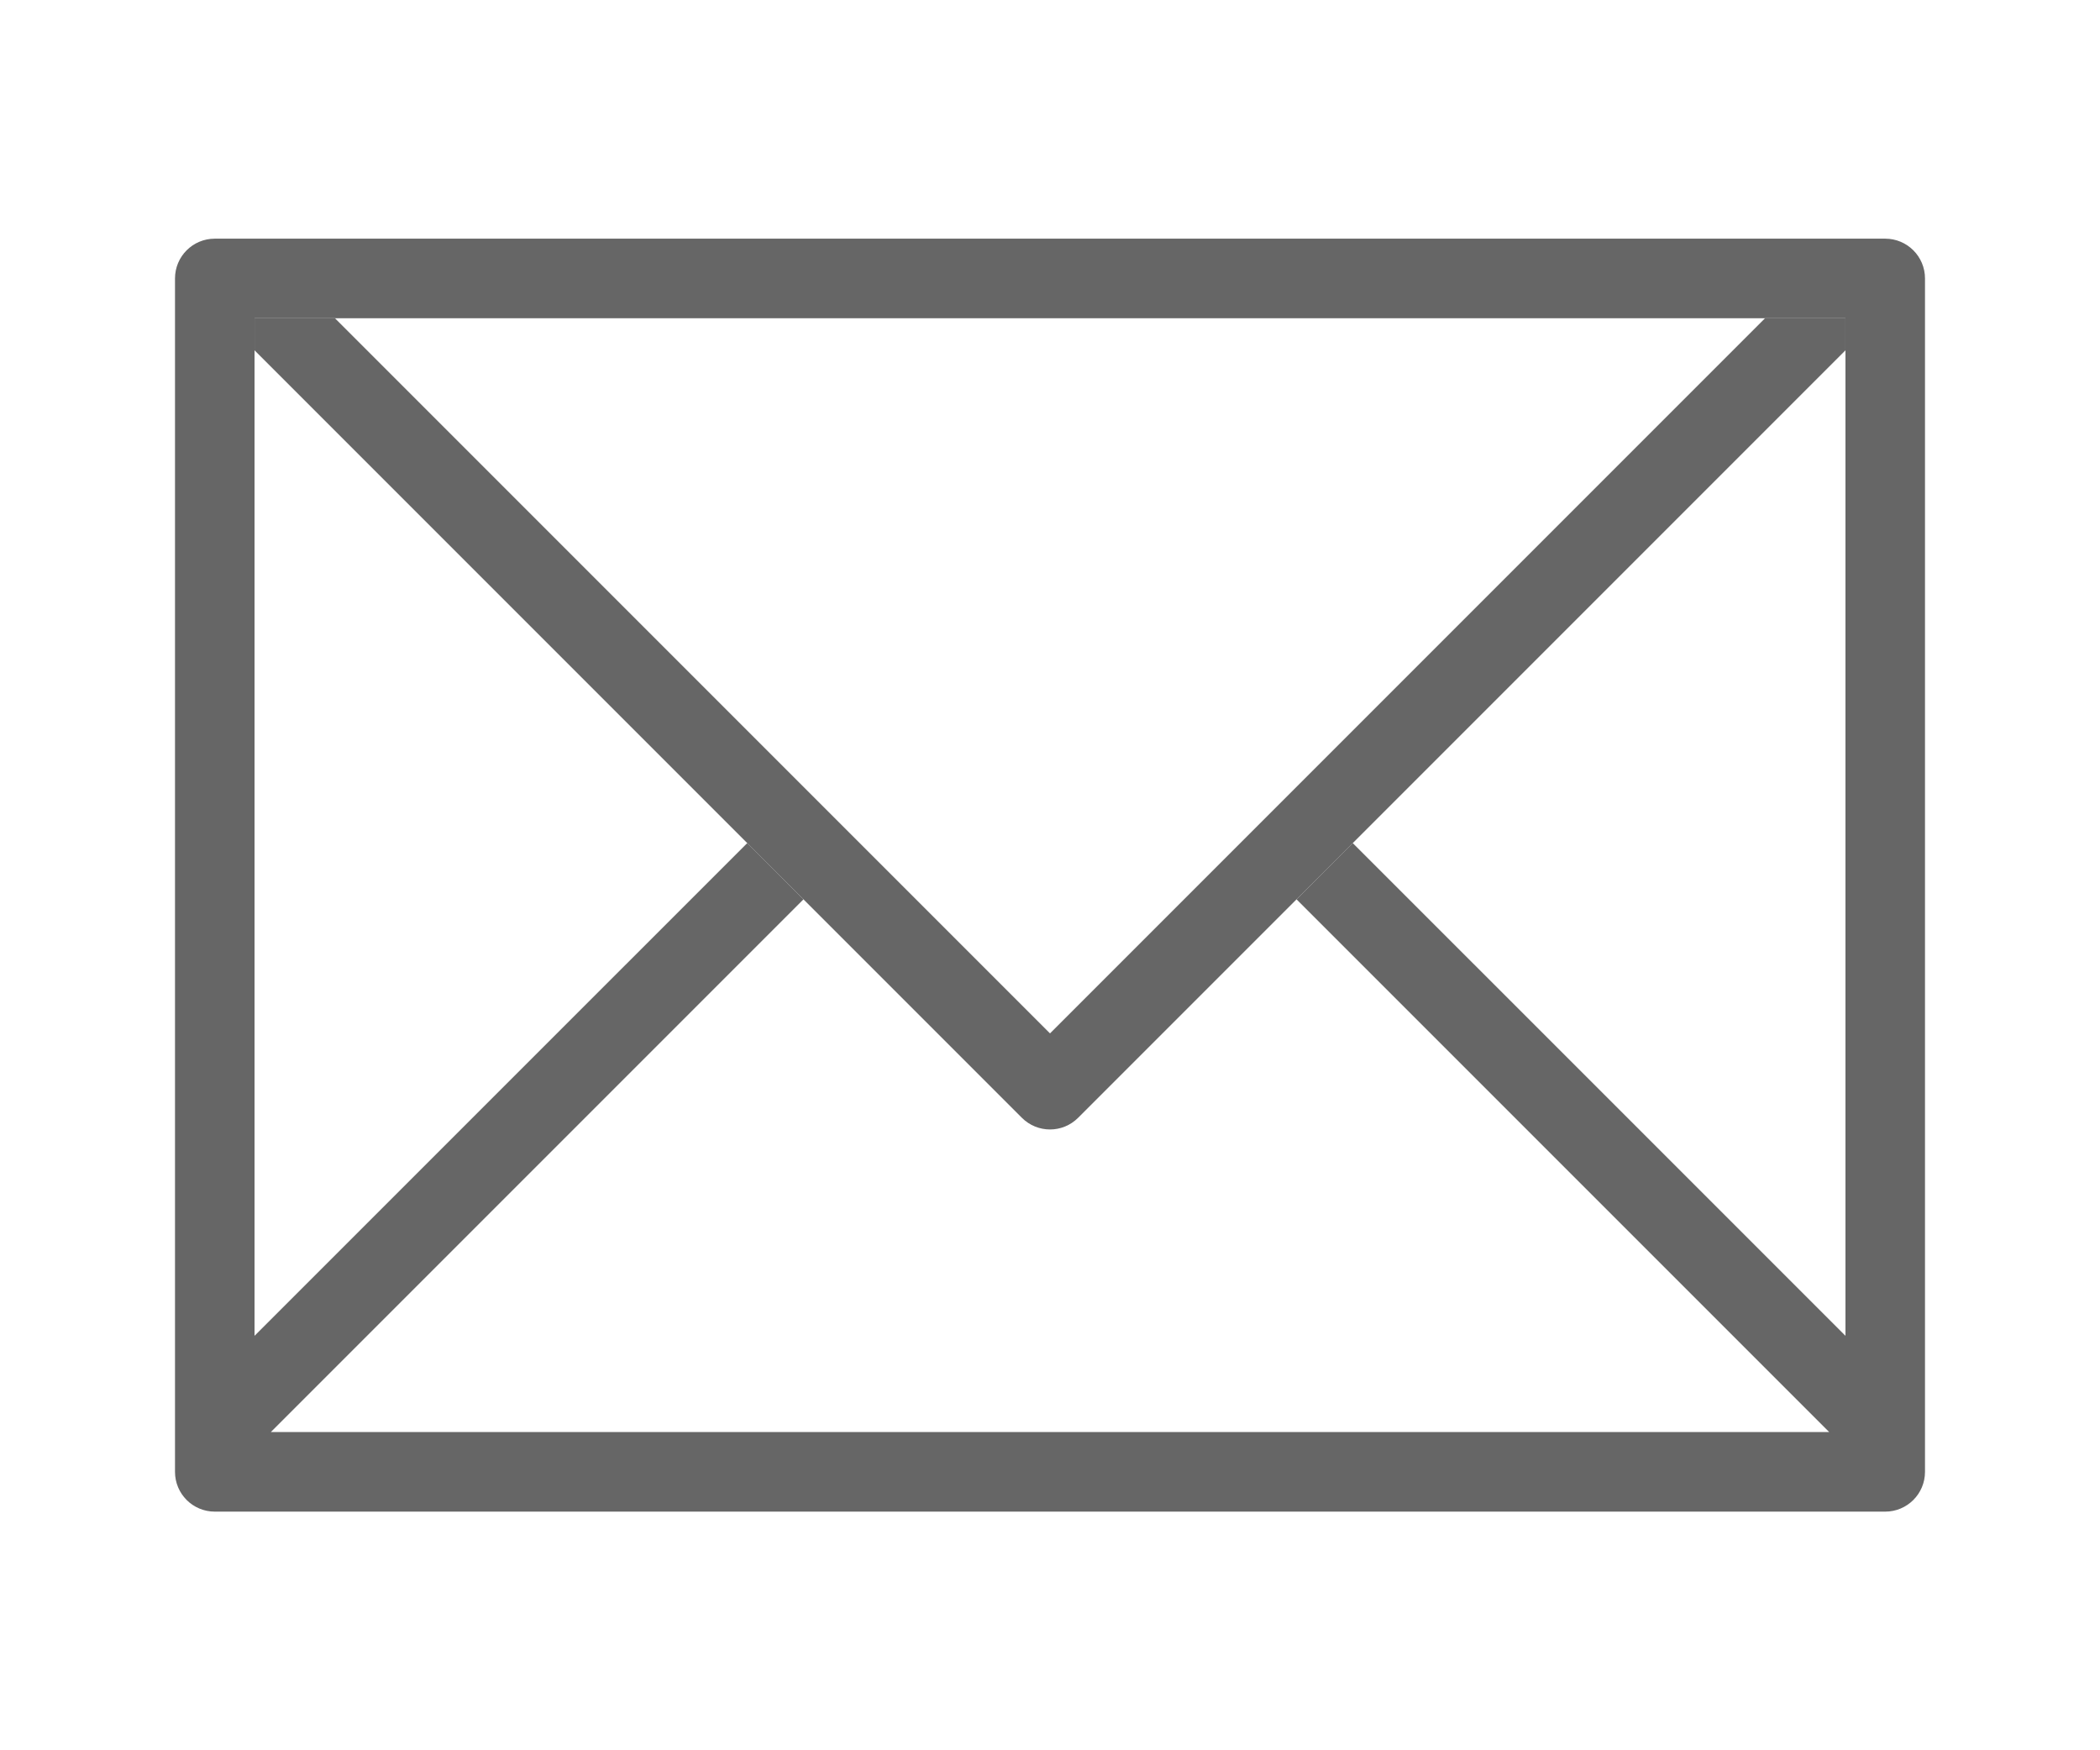
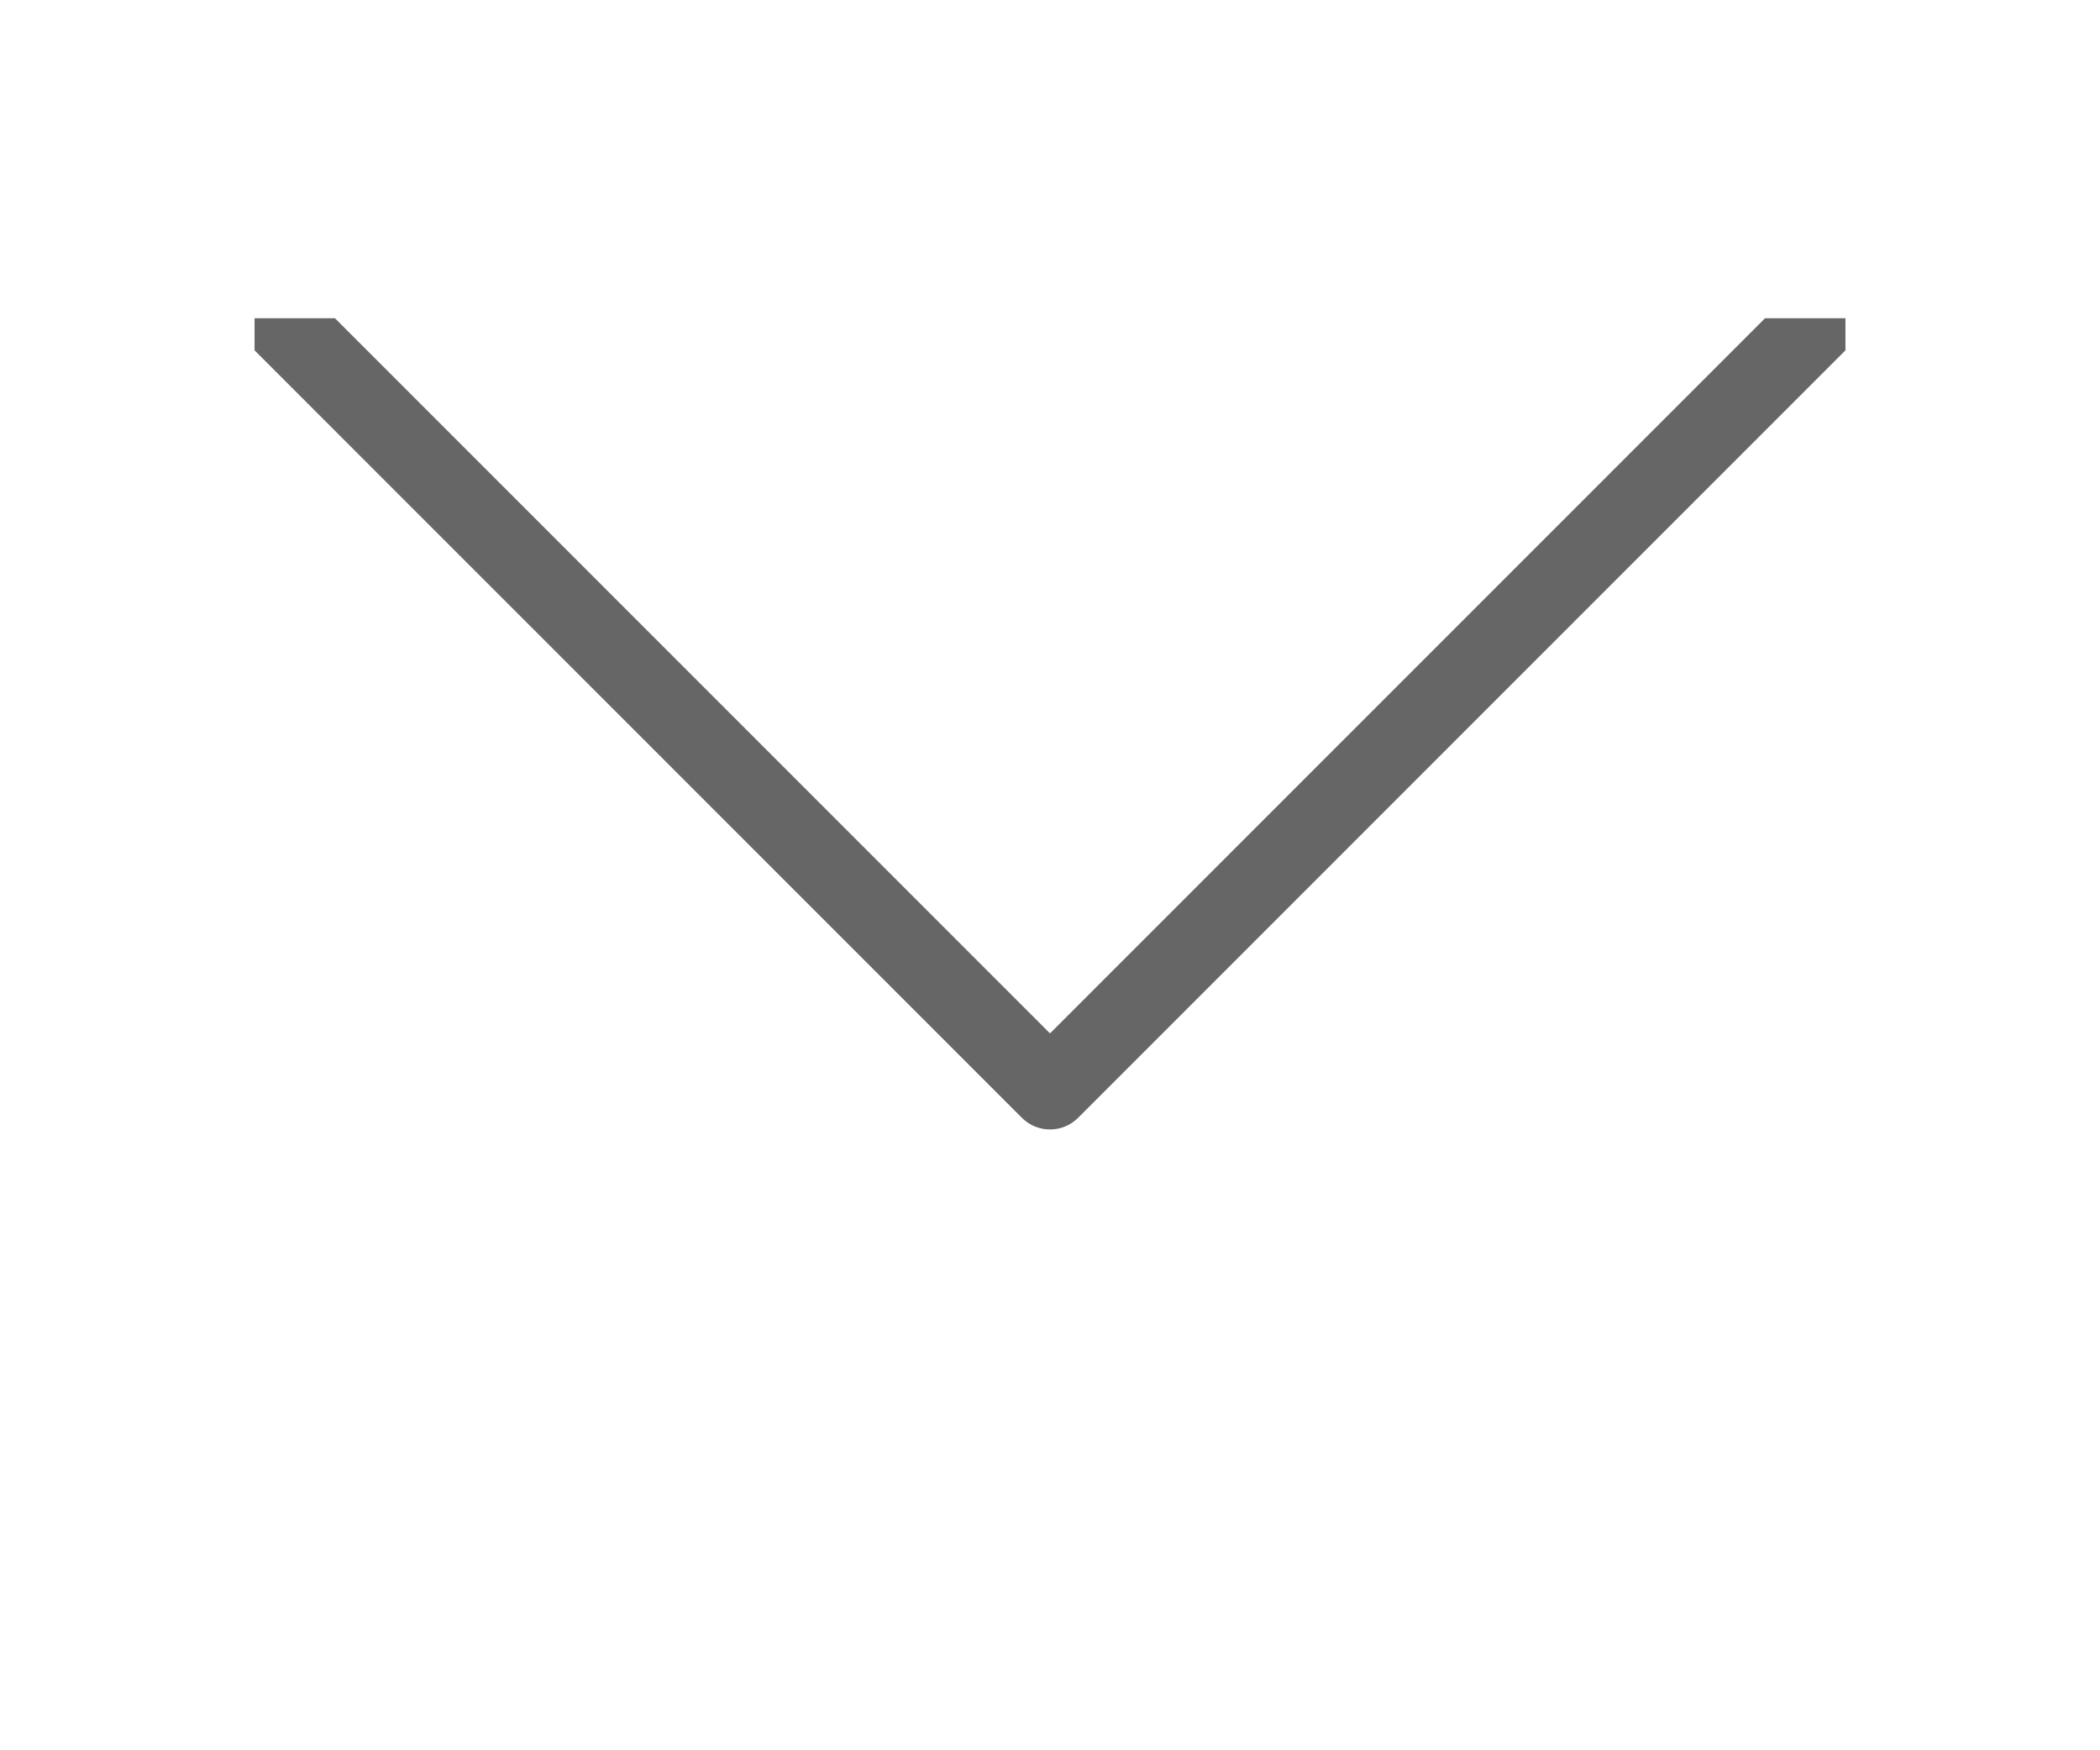
<svg xmlns="http://www.w3.org/2000/svg" version="1.1" id="Ebene_1" x="0px" y="0px" width="90px" height="75px" viewBox="0 0 90 75" enable-background="new 0 0 90 75" xml:space="preserve">
  <g>
    <g>
      <g>
-         <path fill="#666666" d="M80.795,10.227H9.205c-0.943,0-1.705,0.762-1.705,1.705v51.137c0,0.942,0.762,1.705,1.705,1.705h71.59     c0.941,0,1.705-0.763,1.705-1.705V11.932C82.5,10.989,81.736,10.227,80.795,10.227z M79.091,57.24L57.975,36.126l-2.41,2.411     l22.828,22.826H11.608l22.827-22.826l-2.41-2.411L10.909,57.24V13.636h68.182V57.24z" />
-       </g>
+         </g>
    </g>
    <g>
      <g>
        <path fill="#666666" d="M75.646,13.636L45,44.282L14.354,13.636h-3.445v1.375l32.886,32.887c0.667,0.666,1.744,0.666,2.41,0     l32.886-32.887v-1.375H75.646z" />
      </g>
    </g>
  </g>
</svg>